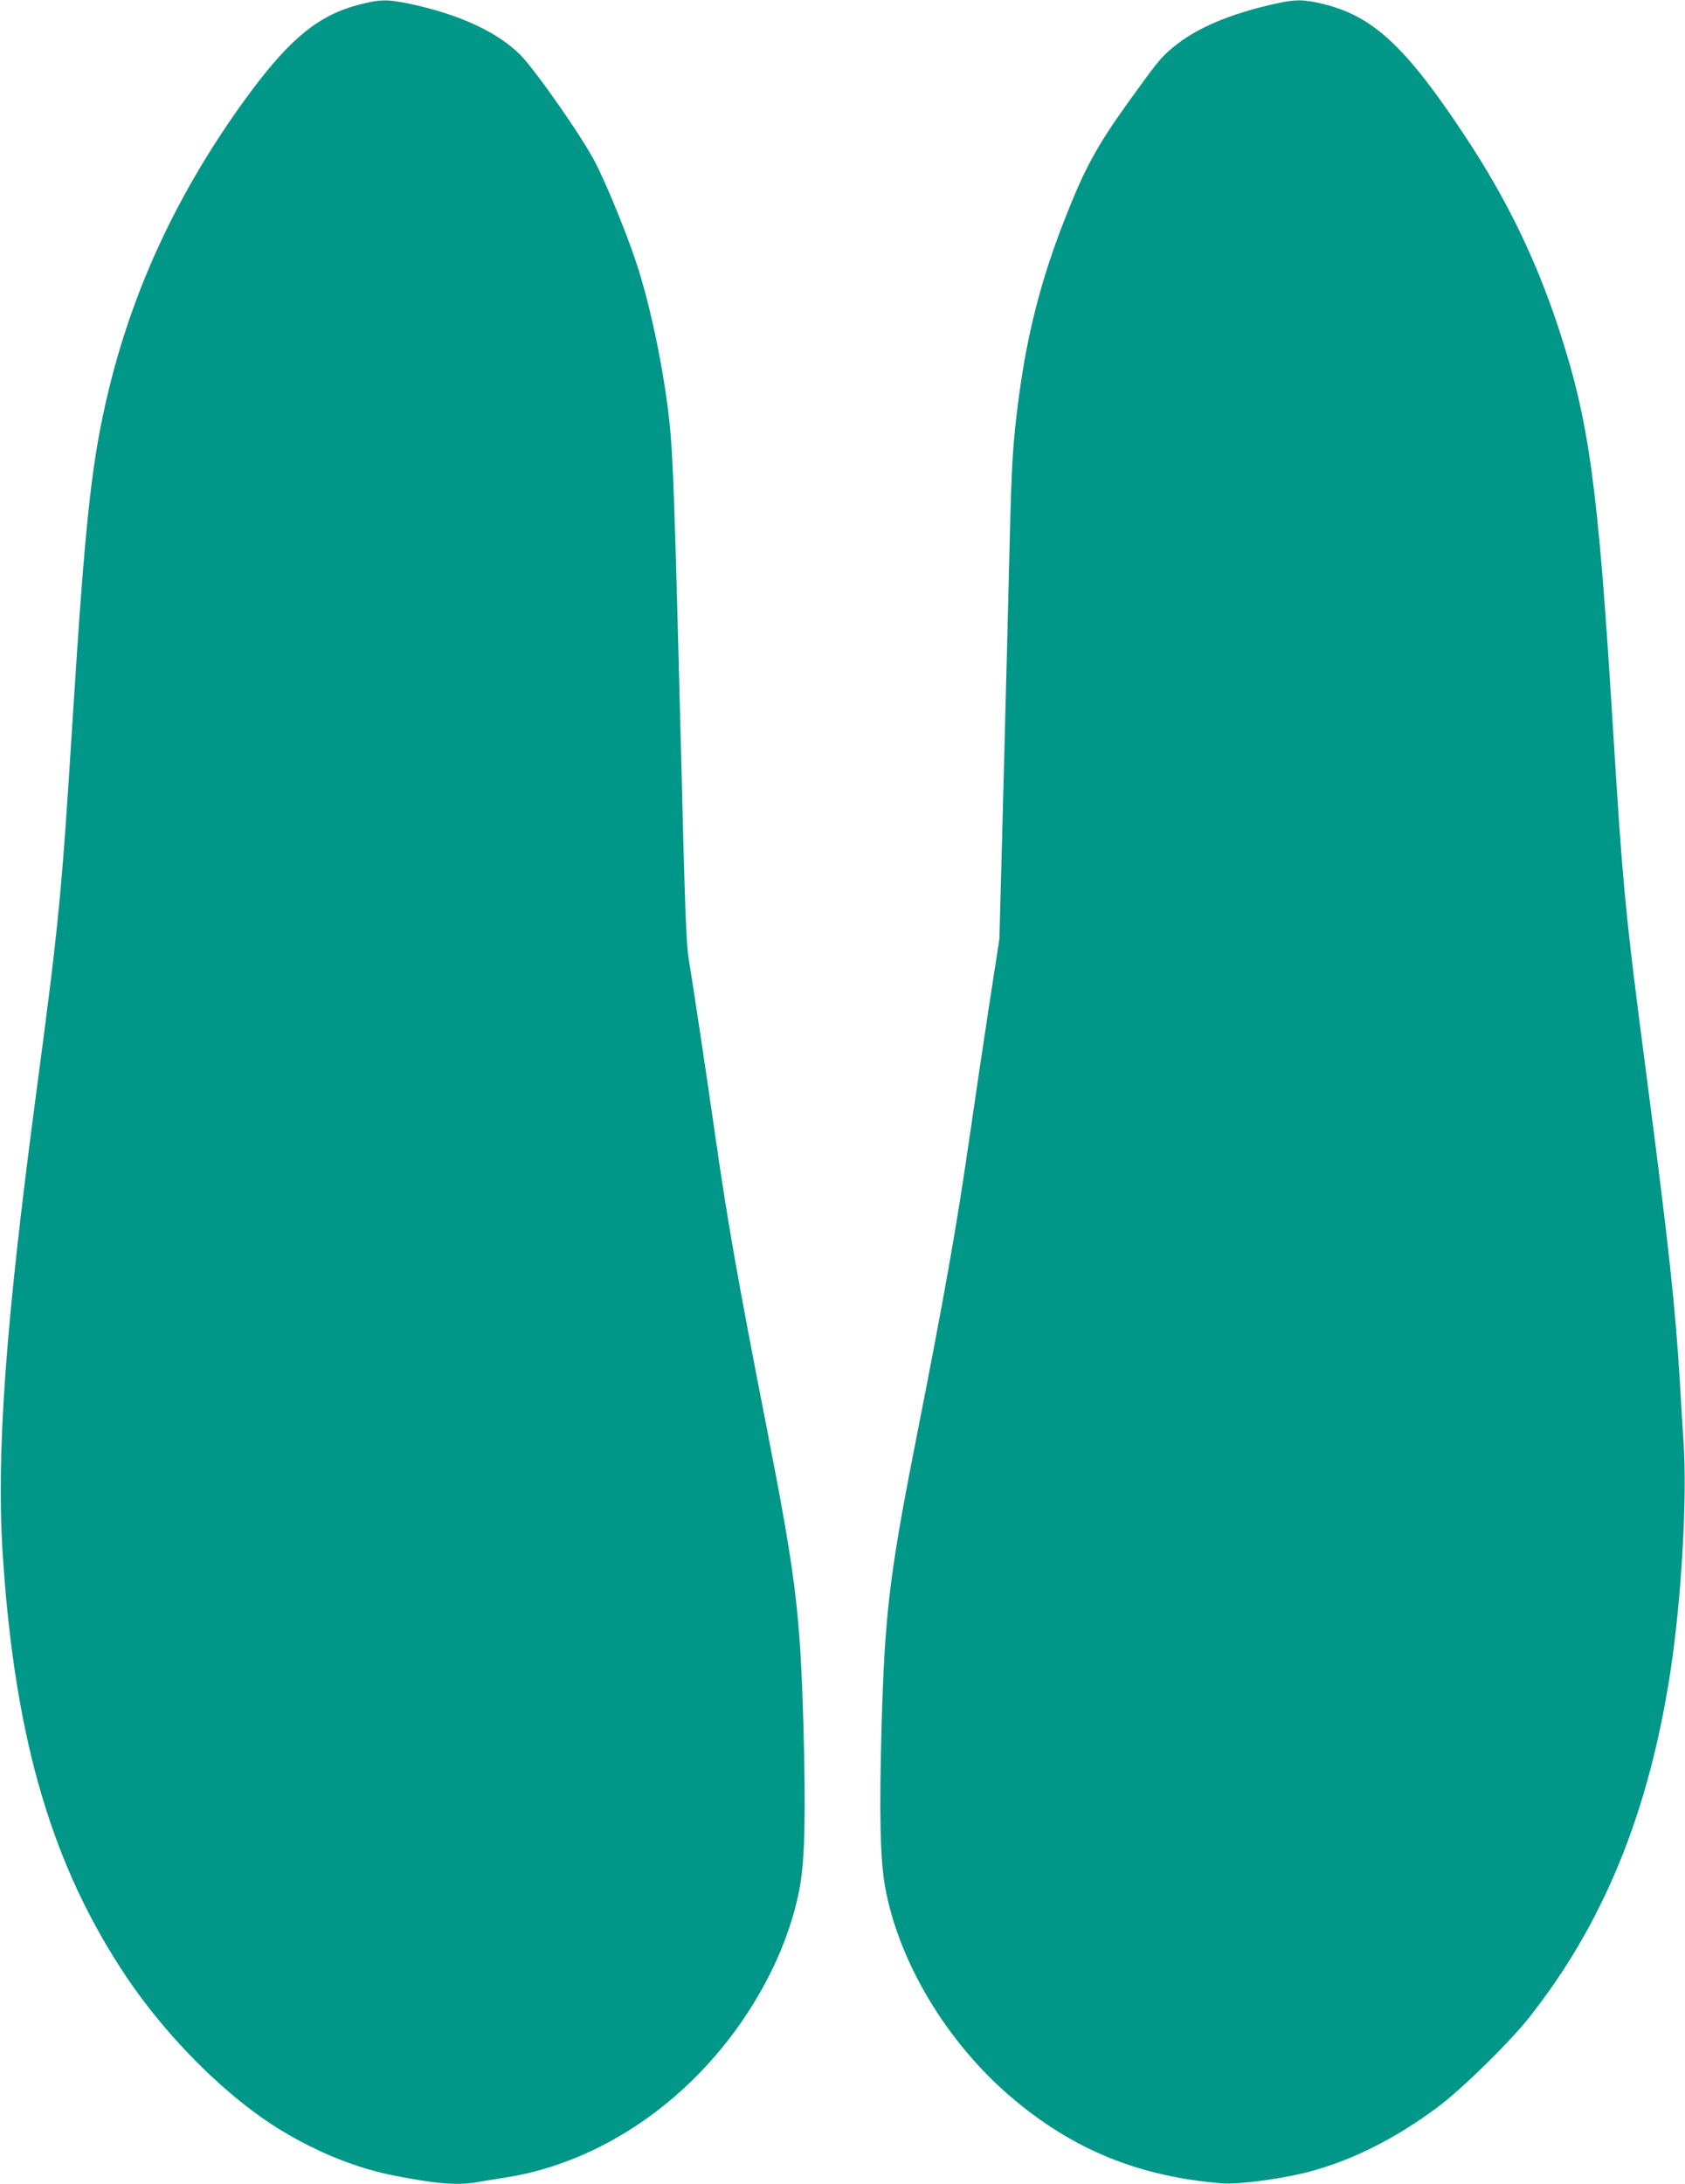
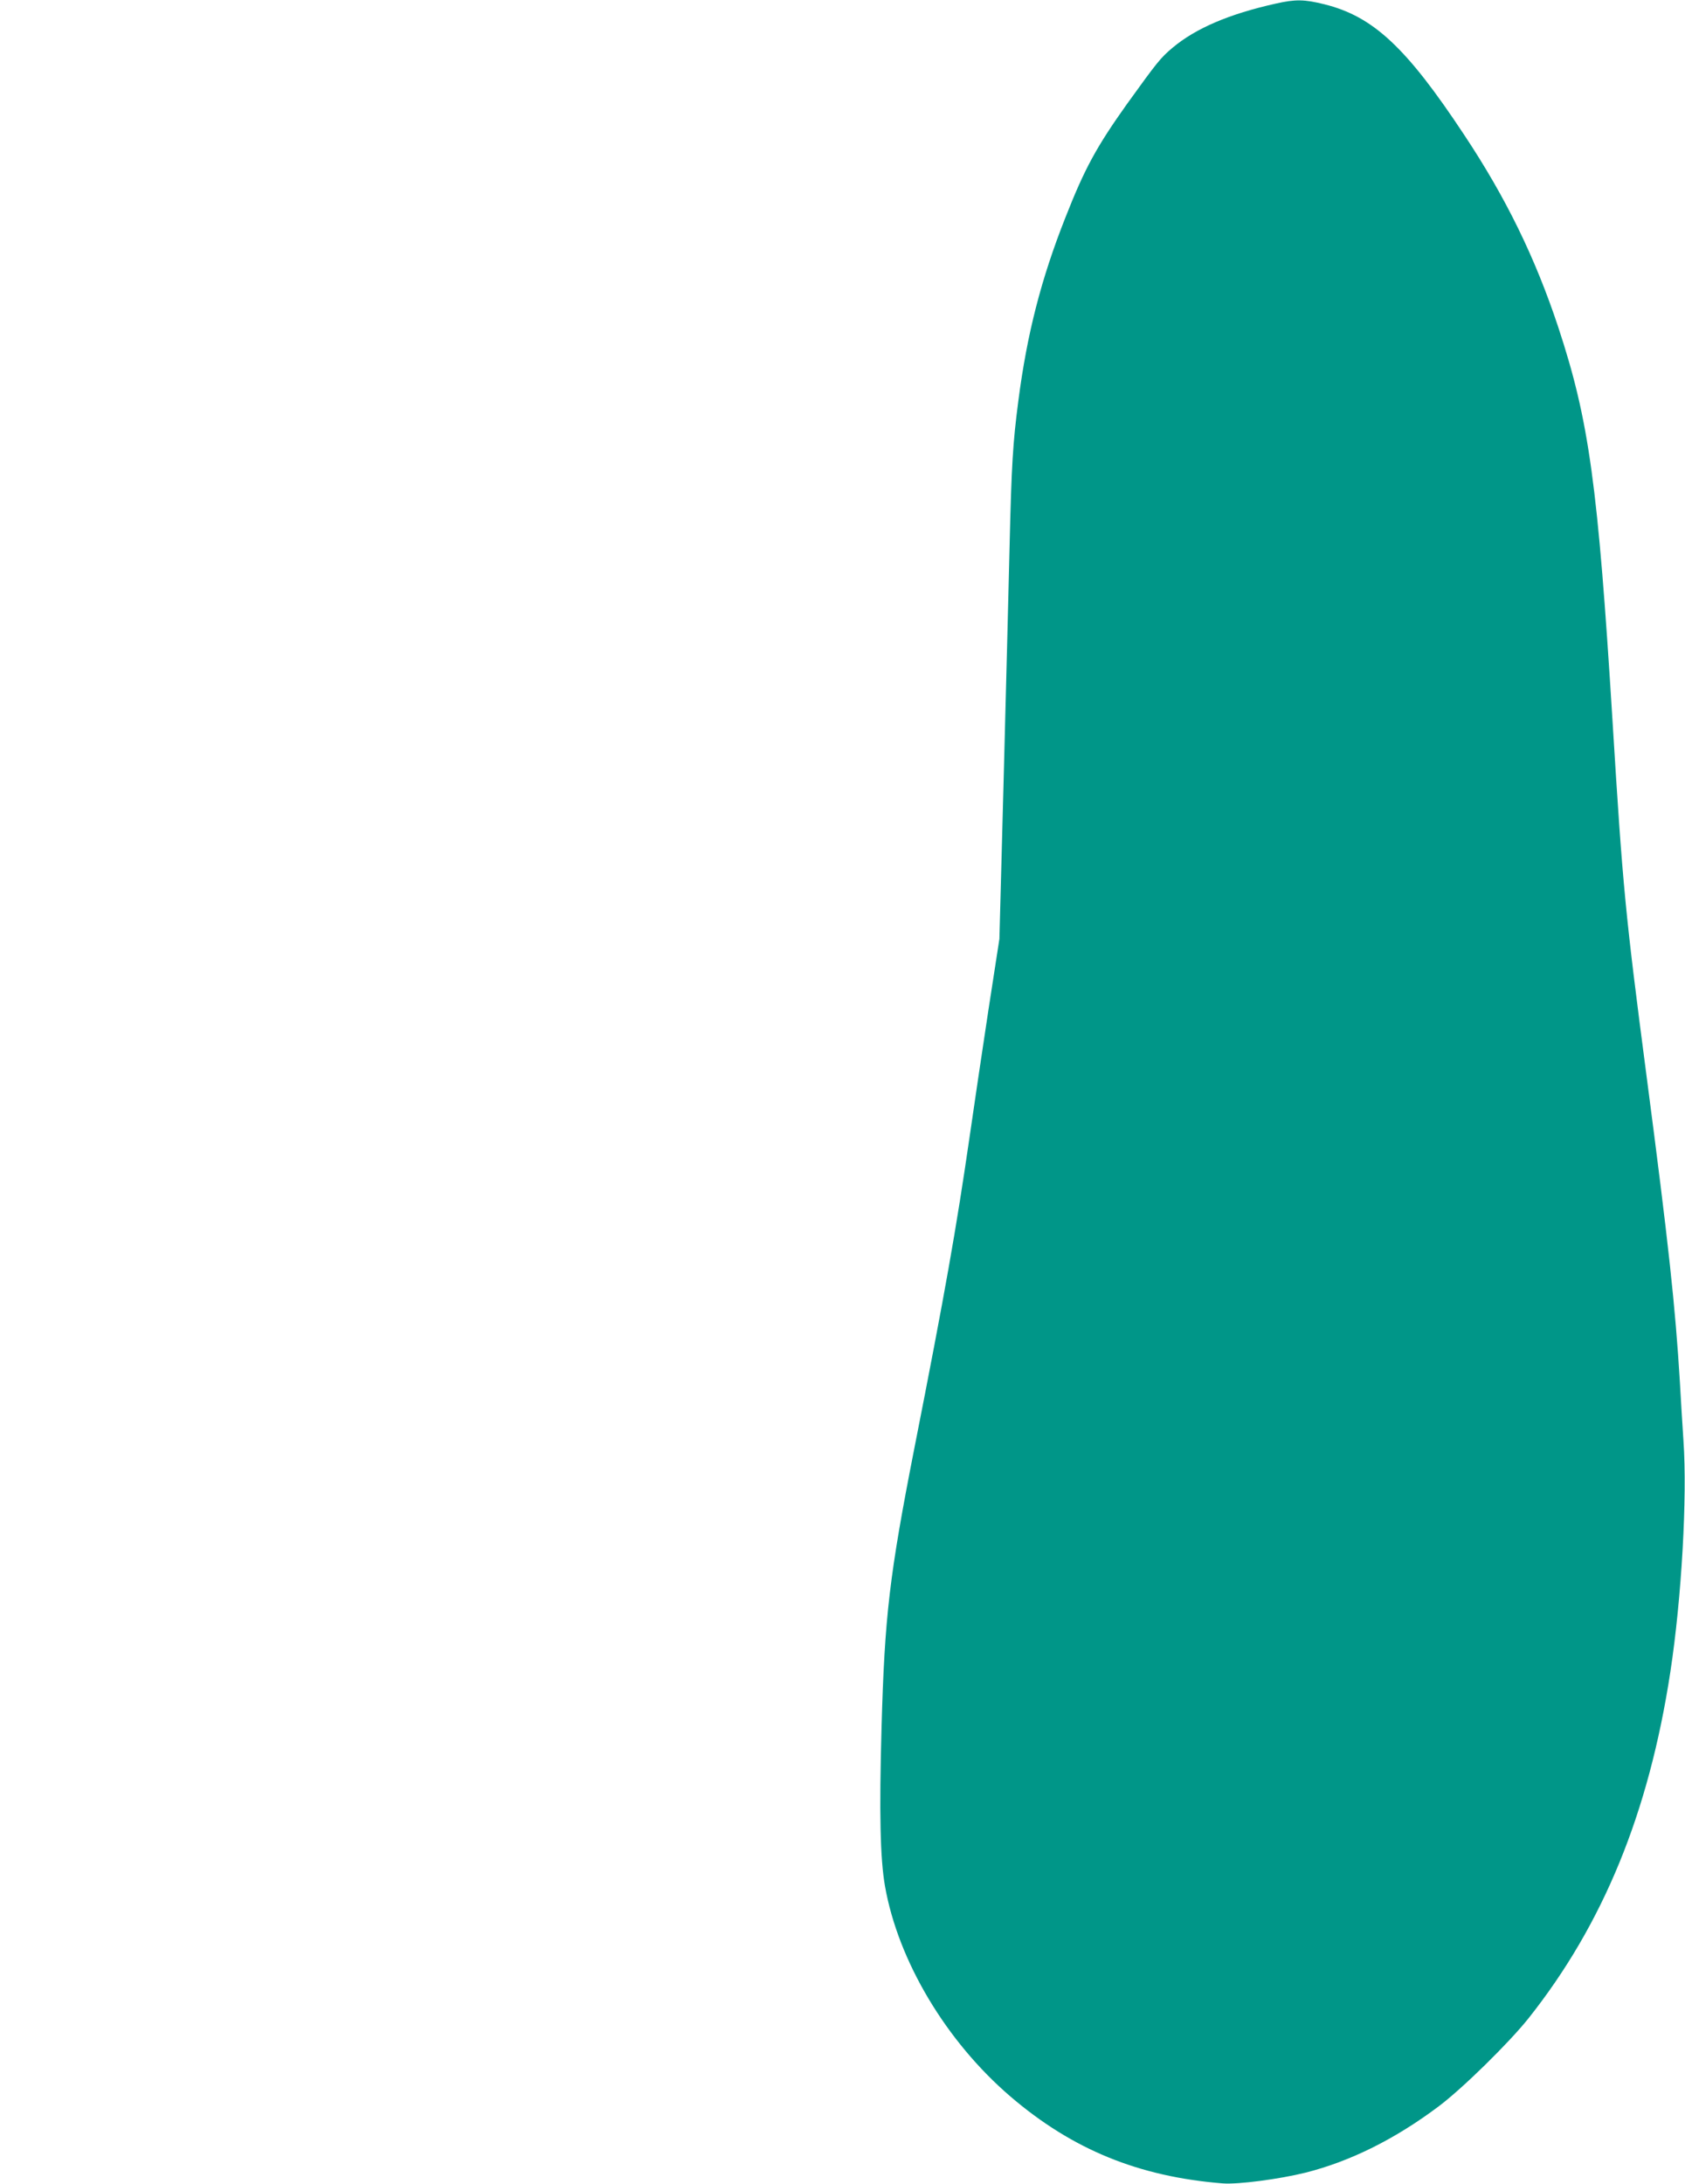
<svg xmlns="http://www.w3.org/2000/svg" version="1.0" width="988pt" height="1280pt" viewBox="0 0 988 1280" preserveAspectRatio="xMidYMid meet">
  <g transform="translate(0,1280) scale(0.1,-0.1)" fill="#009688" stroke="none">
-     <path d="M2110 12774 c-233 -59 -399 -191 -631 -500 -408 -547 -686 -1125 -838 -1745 -103 -420 -140 -754 -216 -1959 -65 -1031 -80 -1181 -215 -2195 -180 -1355 -234 -2111 -192 -2715 72 -1065 289 -1797 722 -2445 243 -362 596 -713 912 -903 216 -131 447 -223 668 -265 240 -47 363 -56 471 -38 30 6 104 17 164 27 644 97 1245 560 1566 1207 81 163 142 343 170 505 28 158 34 432 20 932 -19 670 -44 873 -216 1755 -167 853 -226 1187 -300 1700 -55 385 -134 908 -155 1033 -17 99 -23 270 -49 1315 -35 1365 -45 1656 -66 1847 -33 295 -101 631 -181 890 -52 167 -176 475 -251 623 -72 143 -349 540 -440 633 -132 134 -355 238 -643 300 -139 29 -178 29 -300 -2z" />
    <path d="M7481 12779 c-274 -61 -470 -145 -606 -259 -72 -61 -89 -83 -268 -331 -177 -249 -246 -374 -360 -664 -142 -359 -225 -681 -276 -1075 -32 -245 -40 -376 -51 -840 -6 -239 -21 -858 -35 -1374 l-25 -939 -65 -421 c-35 -232 -85 -565 -110 -741 -78 -537 -142 -902 -324 -1825 -146 -744 -174 -983 -192 -1635 -14 -500 -8 -768 20 -929 77 -439 359 -911 736 -1234 363 -311 753 -470 1245 -509 89 -7 332 25 485 63 262 66 524 196 780 388 139 104 412 372 527 516 439 553 706 1205 832 2030 66 431 100 1026 77 1355 -6 94 -16 249 -21 345 -27 445 -66 805 -195 1790 -125 955 -140 1106 -200 2085 -86 1387 -137 1759 -319 2310 -134 403 -305 755 -551 1125 -340 514 -534 694 -820 765 -117 29 -169 30 -284 4z" />
  </g>
</svg>